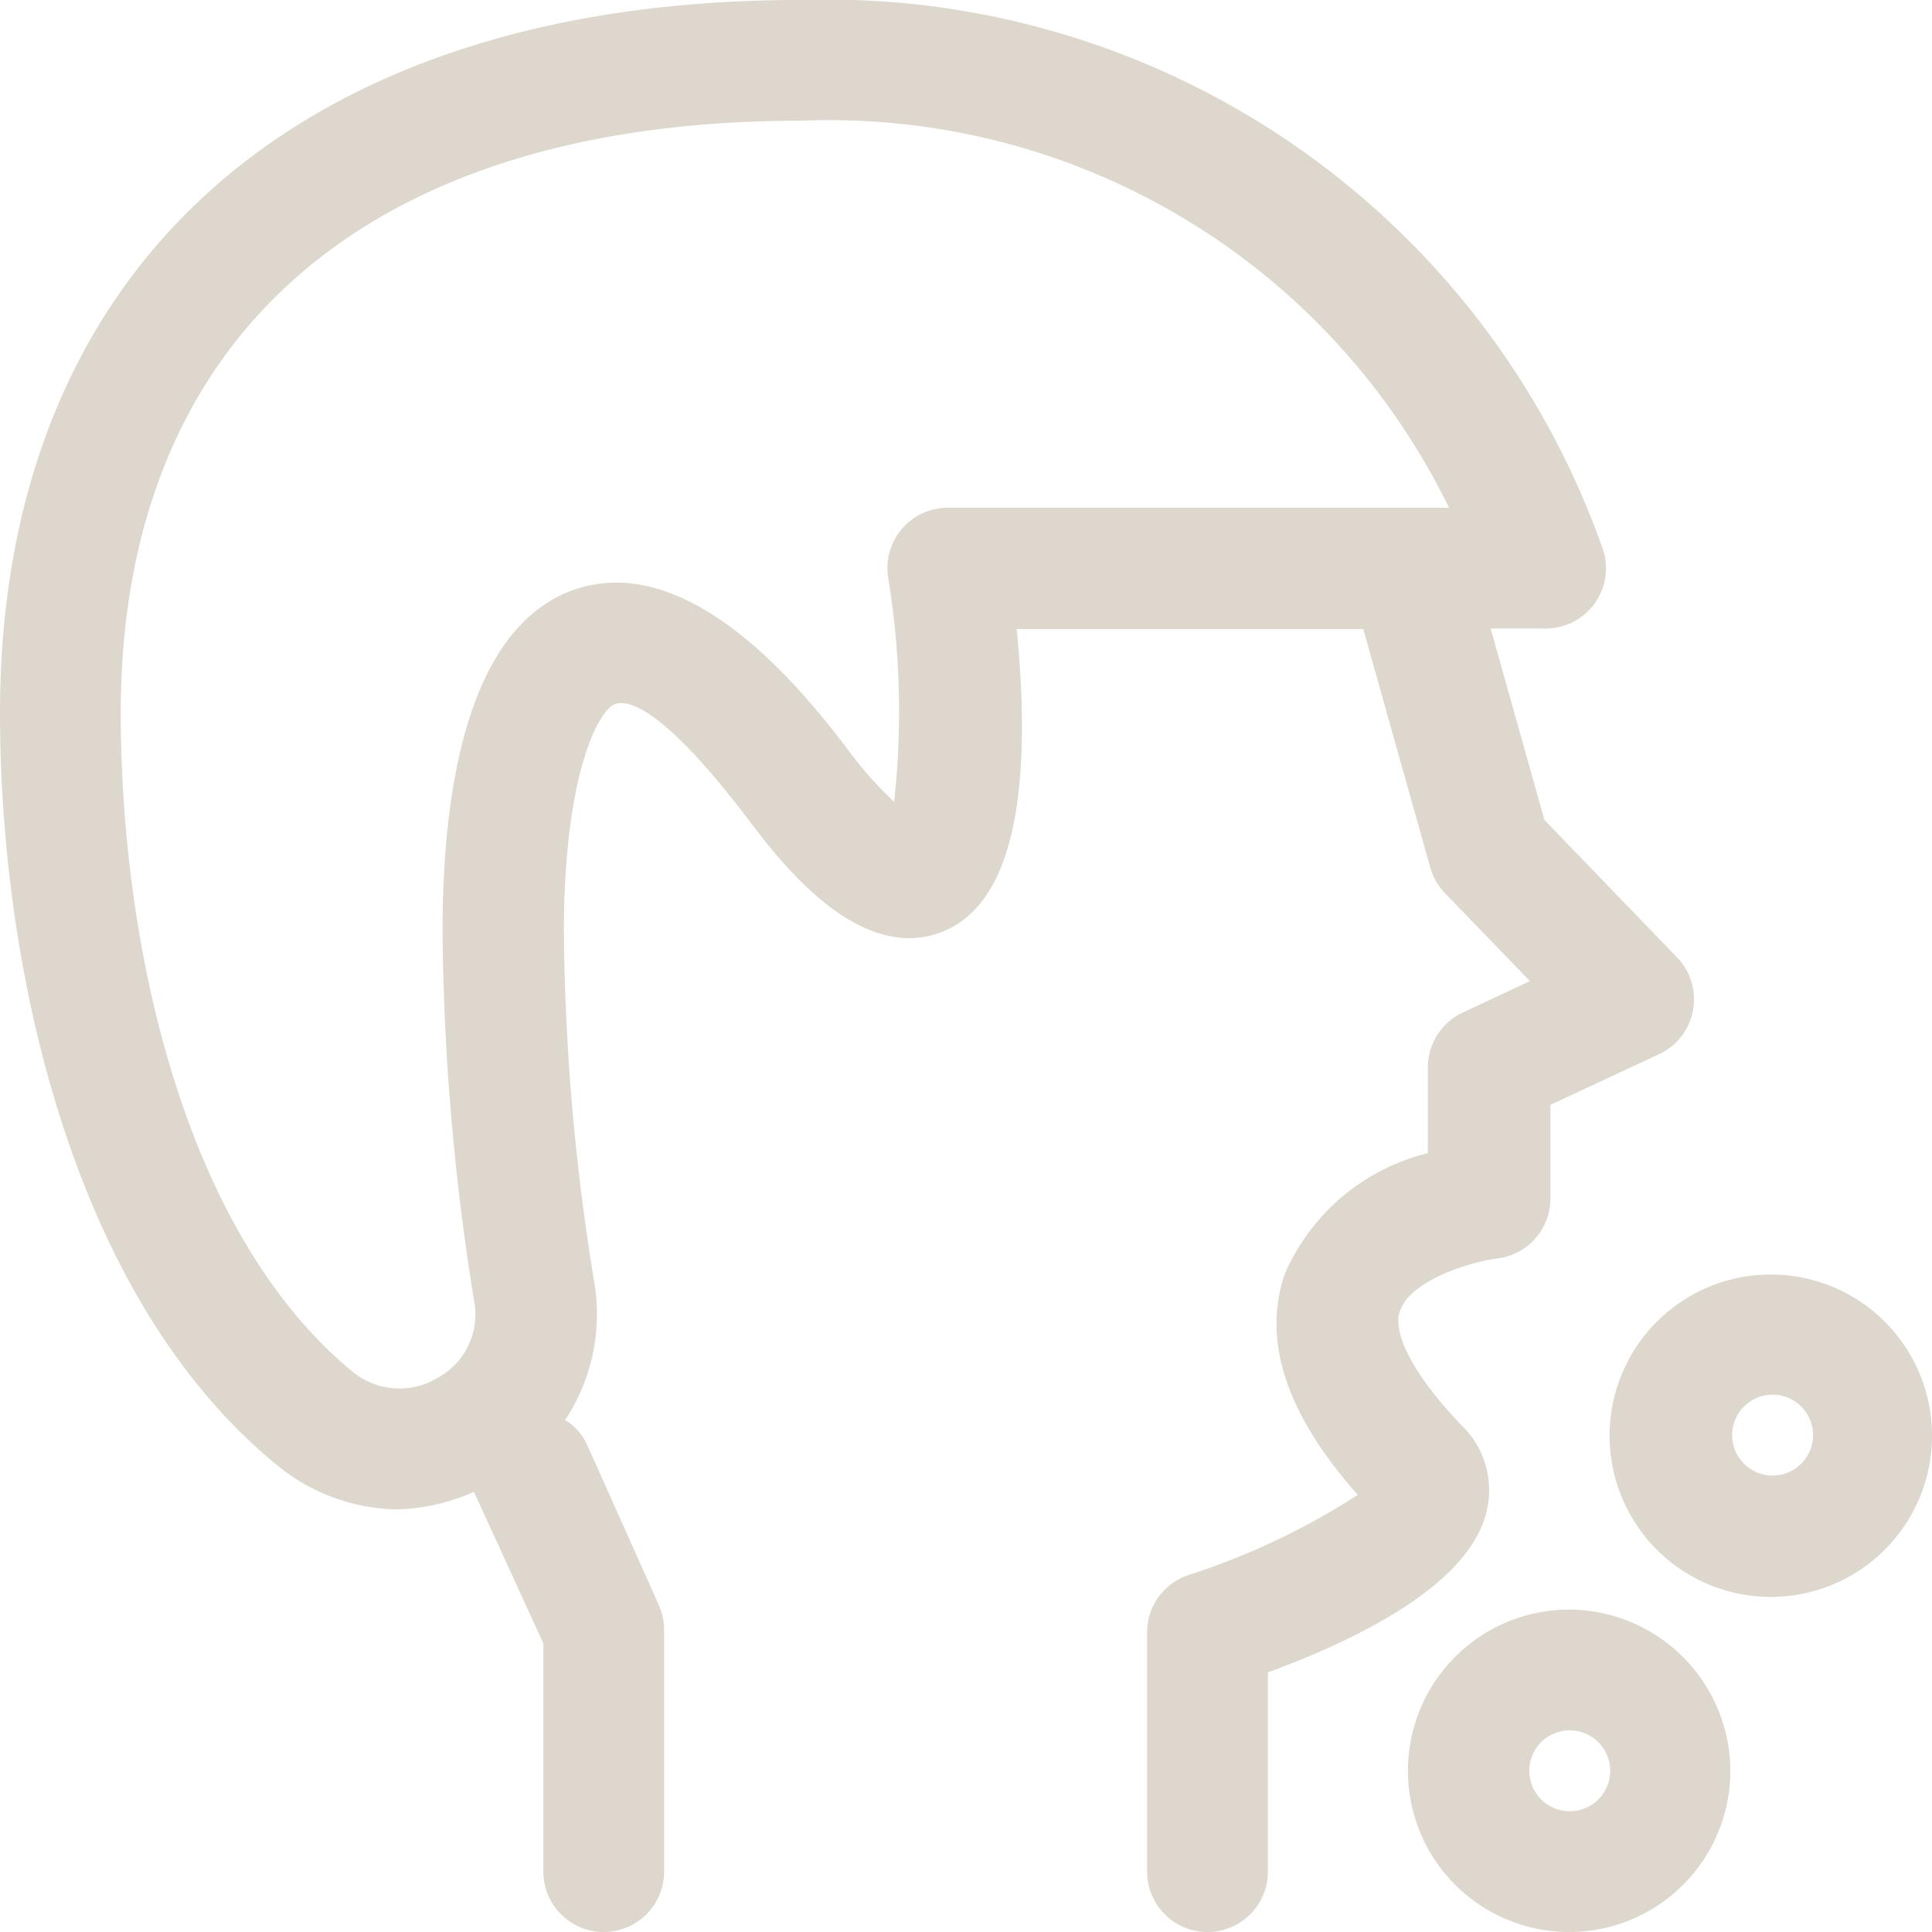
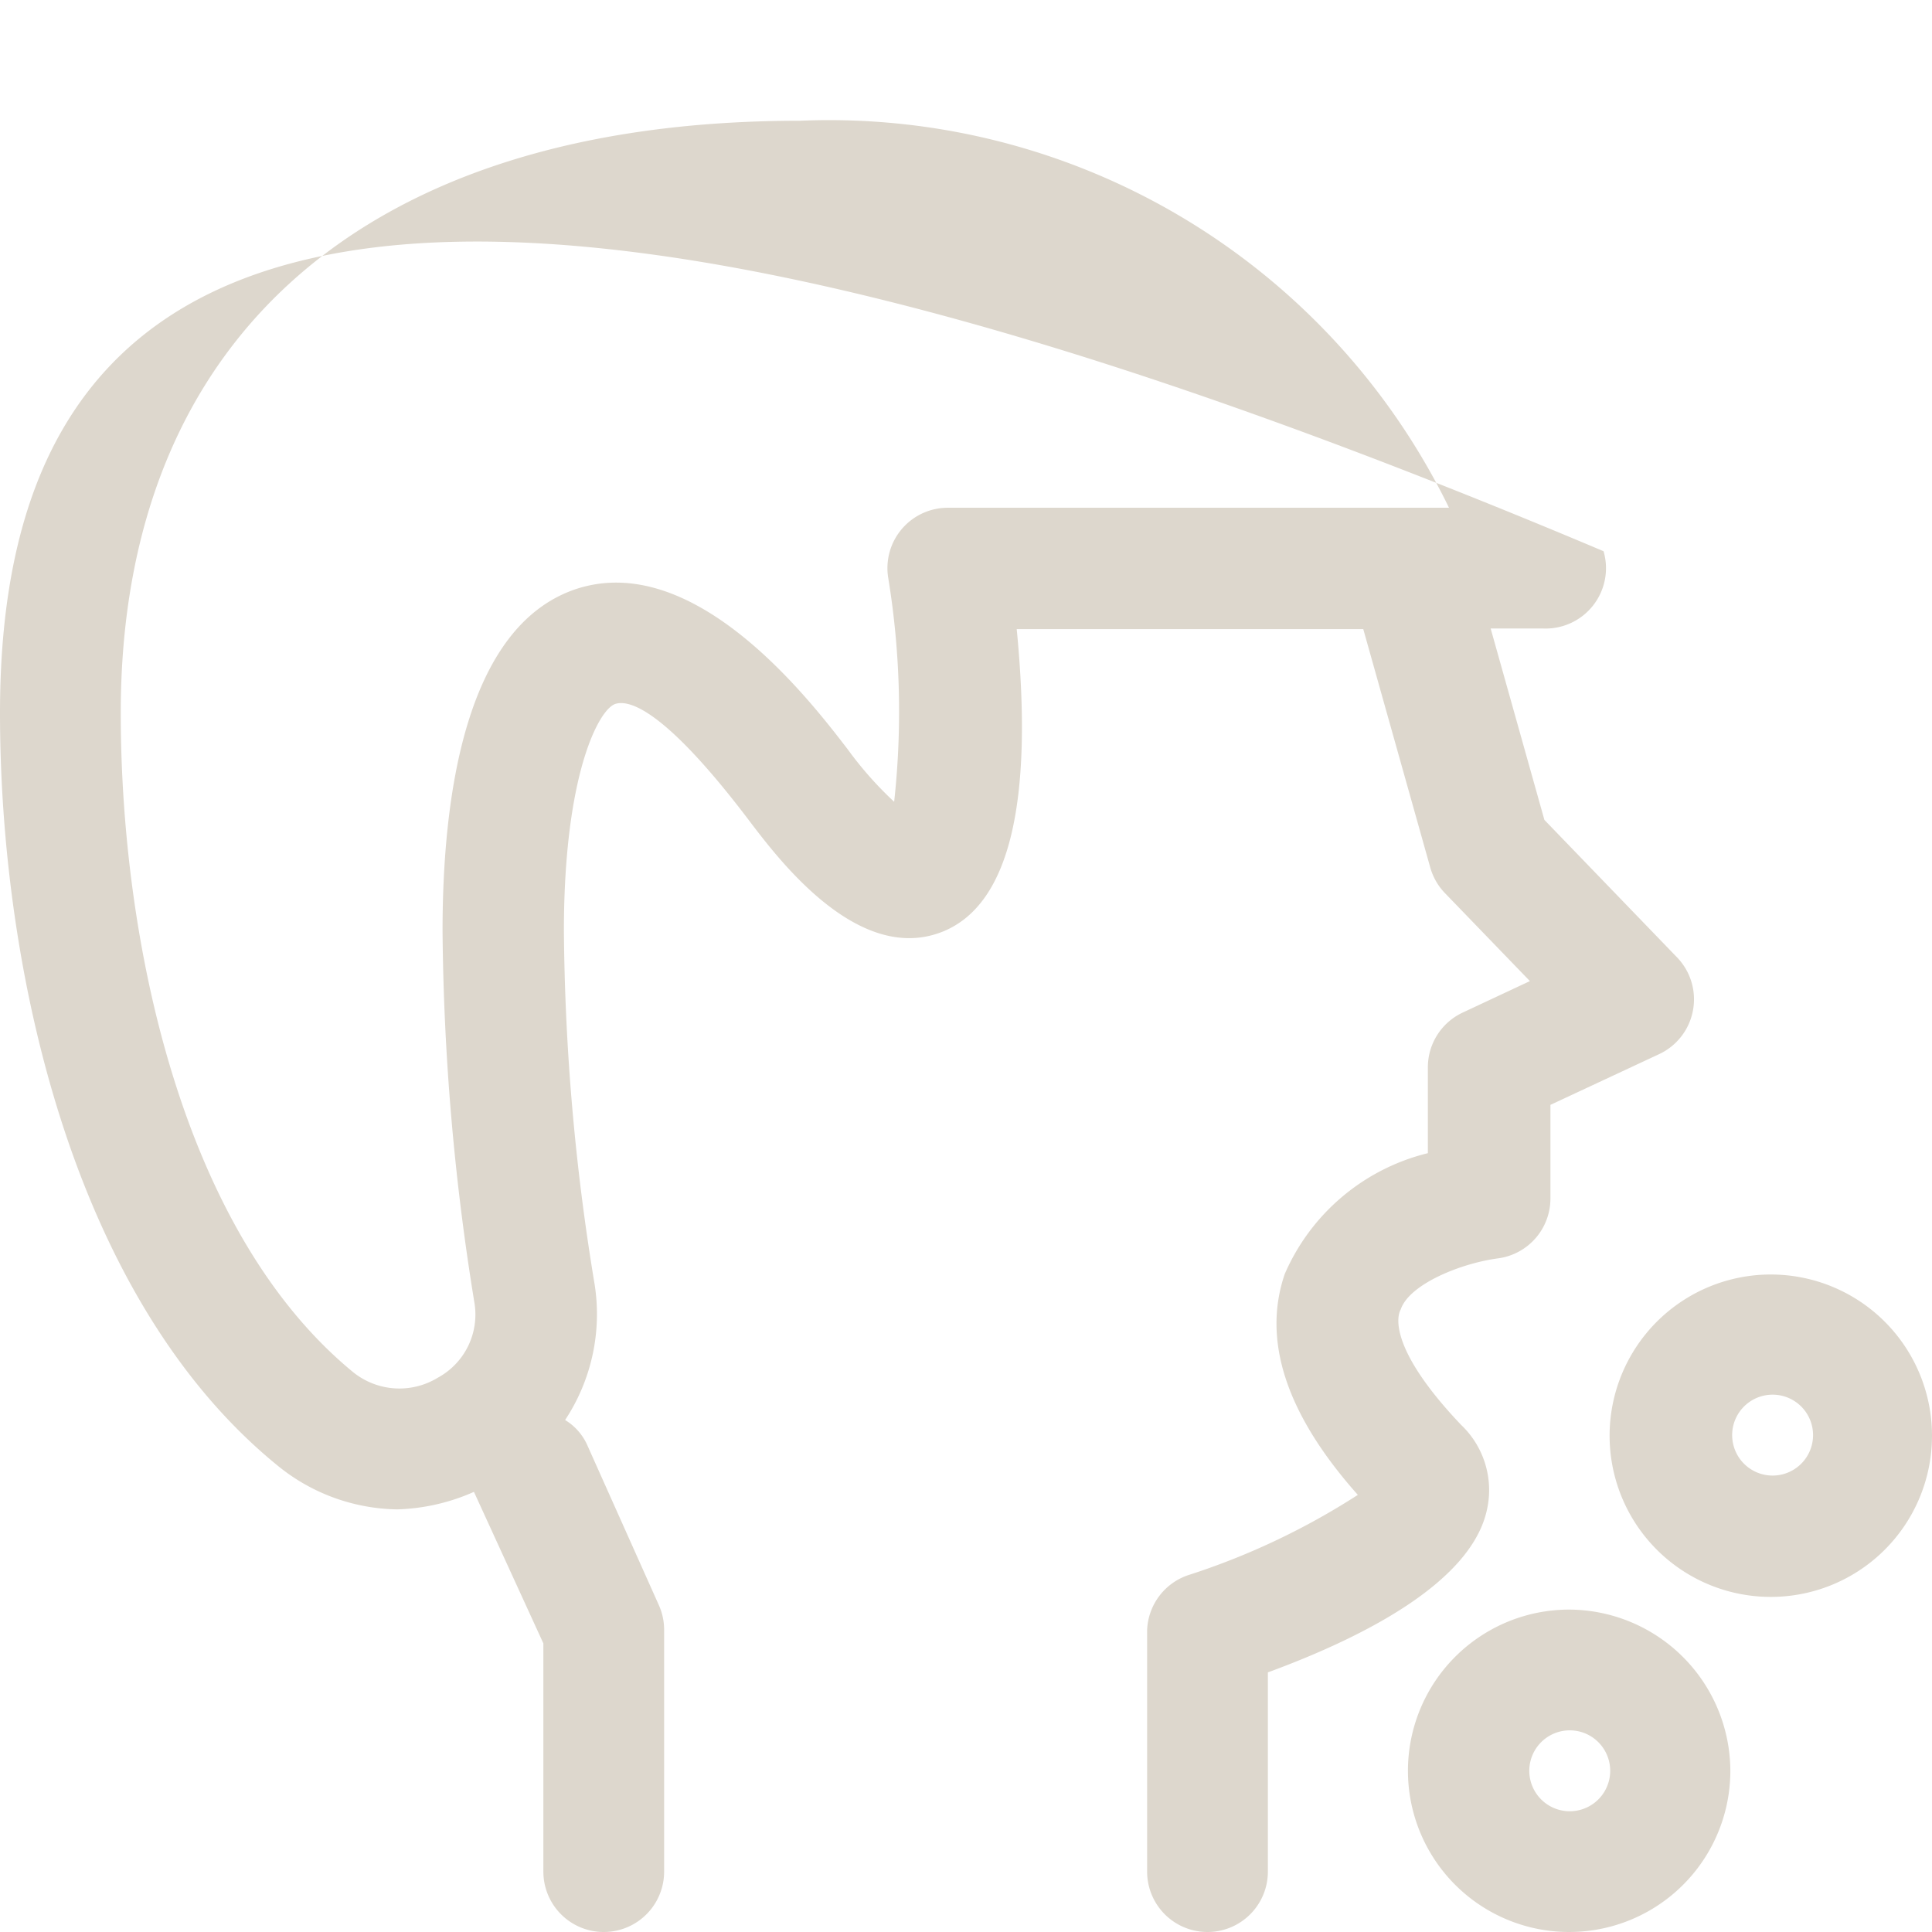
<svg xmlns="http://www.w3.org/2000/svg" viewBox="0 0 32 32">
  <title />
  <g id="cough">
-     <path d="M24.63,25a1.49,1.49,0,0,0-.43-1.4c-1.15-1.21-1.08-1.77-1-1.91.14-.42,1-.77,1.63-.85a1,1,0,0,0,.85-1V18.3l1.8-.84a1,1,0,0,0,.56-.72,1,1,0,0,0-.26-.88l-2.2-2.28-.89-3.17h.87a1,1,0,0,0,1-1.28A13.62,13.62,0,0,0,13.25,0C4.94,0,0,4.42,0,11.81,0,16,1.18,21.48,4.58,24.26a3.2,3.2,0,0,0,2,.74,3.36,3.36,0,0,0,1.27-.29s0,0,0,0L9,27.22V31a1,1,0,0,0,2,0V27a1,1,0,0,0-.09-.42L9.72,23.92a.93.93,0,0,0-.36-.4,3.18,3.18,0,0,0,.49-2.24,37.37,37.37,0,0,1-.51-5.86c0-2.6.58-3.67.85-3.76s.91.19,2.27,2c.49.64,1.8,2.34,3.18,1.76,1.08-.46,1.48-2.13,1.2-5h5.74l1.11,3.95a1,1,0,0,0,.24.42l1.41,1.46-1.11.52a1,1,0,0,0-.58.9V19.1a3.49,3.49,0,0,0-2.37,2c-.37,1.08,0,2.3,1.21,3.66a11.9,11.9,0,0,1-2.78,1.32A1,1,0,0,0,19,27v4a1,1,0,0,0,2,0V27.7C22.66,27.09,24.38,26.18,24.63,25ZM15.71,8.41a1,1,0,0,0-1,1.15,13.72,13.72,0,0,1,.1,3.72,6,6,0,0,1-.77-.87c-.63-.82-2.54-3.31-4.51-2.65-1.82.62-2.2,3.42-2.2,5.66a40.08,40.08,0,0,0,.53,6.17,1.19,1.19,0,0,1-.61,1.23,1.22,1.22,0,0,1-1.41-.1C3,20.38,2,15.55,2,11.81,2,5.58,6.08,2,13.25,2A11.42,11.42,0,0,1,24,8.41Zm13.65,12.7A2.67,2.67,0,1,0,32,23.77,2.67,2.67,0,0,0,29.36,21.11Zm0,3.33a.67.67,0,1,1,.67-.67A.67.67,0,0,1,29.36,24.44ZM26,26.66a2.67,2.67,0,1,0,2.66,2.67A2.68,2.68,0,0,0,26,26.66ZM26,30a.67.67,0,0,1,0-1.34A.67.67,0,0,1,26,30Z" fill="#ddd7cd" opacity="1" original-fill="#fb2281" />
+     <path d="M24.63,25a1.49,1.49,0,0,0-.43-1.4c-1.15-1.21-1.08-1.77-1-1.91.14-.42,1-.77,1.63-.85a1,1,0,0,0,.85-1V18.3l1.8-.84a1,1,0,0,0,.56-.72,1,1,0,0,0-.26-.88l-2.2-2.28-.89-3.17h.87a1,1,0,0,0,1-1.28C4.94,0,0,4.42,0,11.81,0,16,1.18,21.48,4.58,24.26a3.2,3.2,0,0,0,2,.74,3.36,3.36,0,0,0,1.27-.29s0,0,0,0L9,27.22V31a1,1,0,0,0,2,0V27a1,1,0,0,0-.09-.42L9.72,23.92a.93.93,0,0,0-.36-.4,3.18,3.18,0,0,0,.49-2.24,37.37,37.37,0,0,1-.51-5.86c0-2.6.58-3.67.85-3.76s.91.19,2.27,2c.49.64,1.8,2.34,3.18,1.76,1.08-.46,1.48-2.13,1.2-5h5.74l1.11,3.95a1,1,0,0,0,.24.42l1.41,1.46-1.11.52a1,1,0,0,0-.58.9V19.1a3.49,3.49,0,0,0-2.37,2c-.37,1.08,0,2.3,1.21,3.66a11.9,11.9,0,0,1-2.78,1.32A1,1,0,0,0,19,27v4a1,1,0,0,0,2,0V27.7C22.66,27.09,24.38,26.18,24.63,25ZM15.71,8.41a1,1,0,0,0-1,1.15,13.72,13.72,0,0,1,.1,3.72,6,6,0,0,1-.77-.87c-.63-.82-2.54-3.31-4.51-2.65-1.82.62-2.2,3.42-2.2,5.66a40.08,40.08,0,0,0,.53,6.17,1.19,1.19,0,0,1-.61,1.23,1.22,1.22,0,0,1-1.41-.1C3,20.38,2,15.55,2,11.81,2,5.58,6.08,2,13.25,2A11.42,11.42,0,0,1,24,8.41Zm13.65,12.7A2.67,2.67,0,1,0,32,23.77,2.67,2.67,0,0,0,29.36,21.11Zm0,3.33a.67.67,0,1,1,.67-.67A.67.67,0,0,1,29.36,24.44ZM26,26.66a2.67,2.67,0,1,0,2.66,2.67A2.68,2.68,0,0,0,26,26.66ZM26,30a.67.67,0,0,1,0-1.34A.67.67,0,0,1,26,30Z" fill="#ddd7cd" opacity="1" original-fill="#fb2281" />
  </g>
</svg>